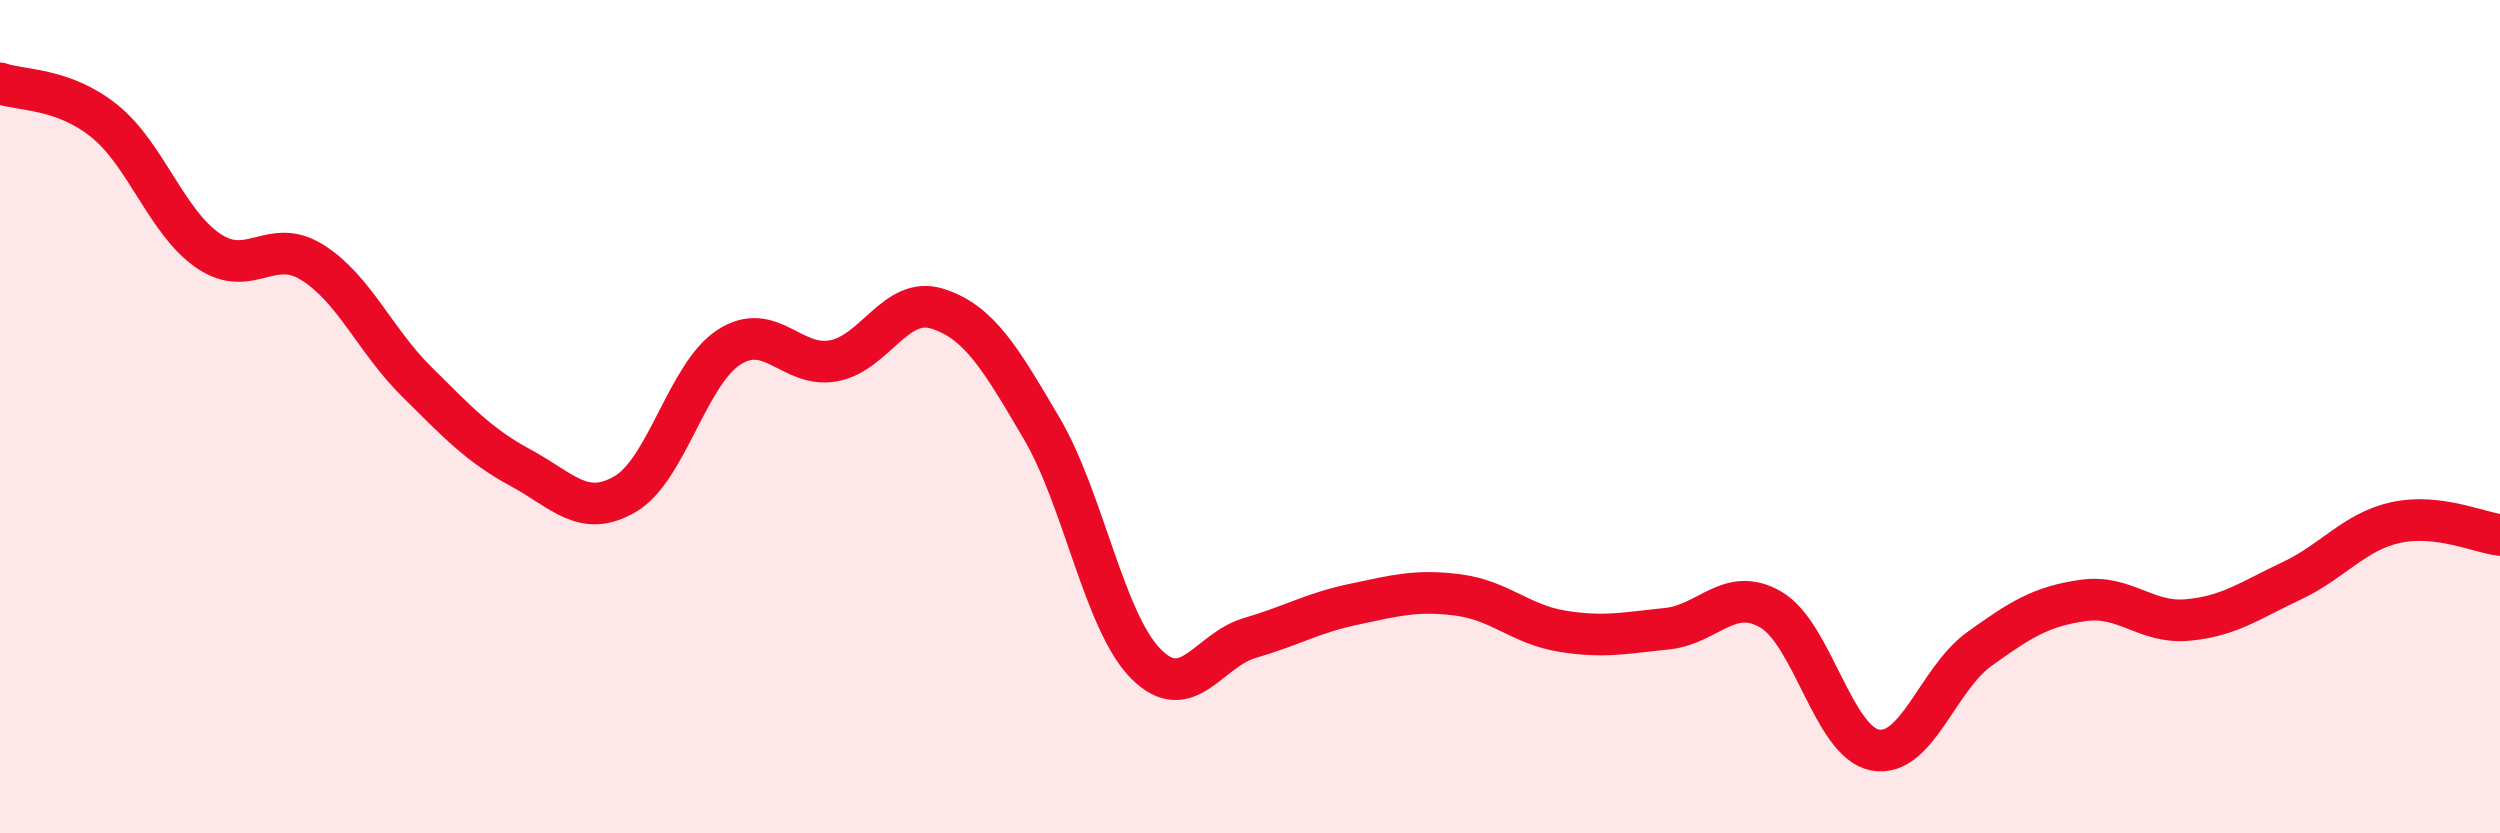
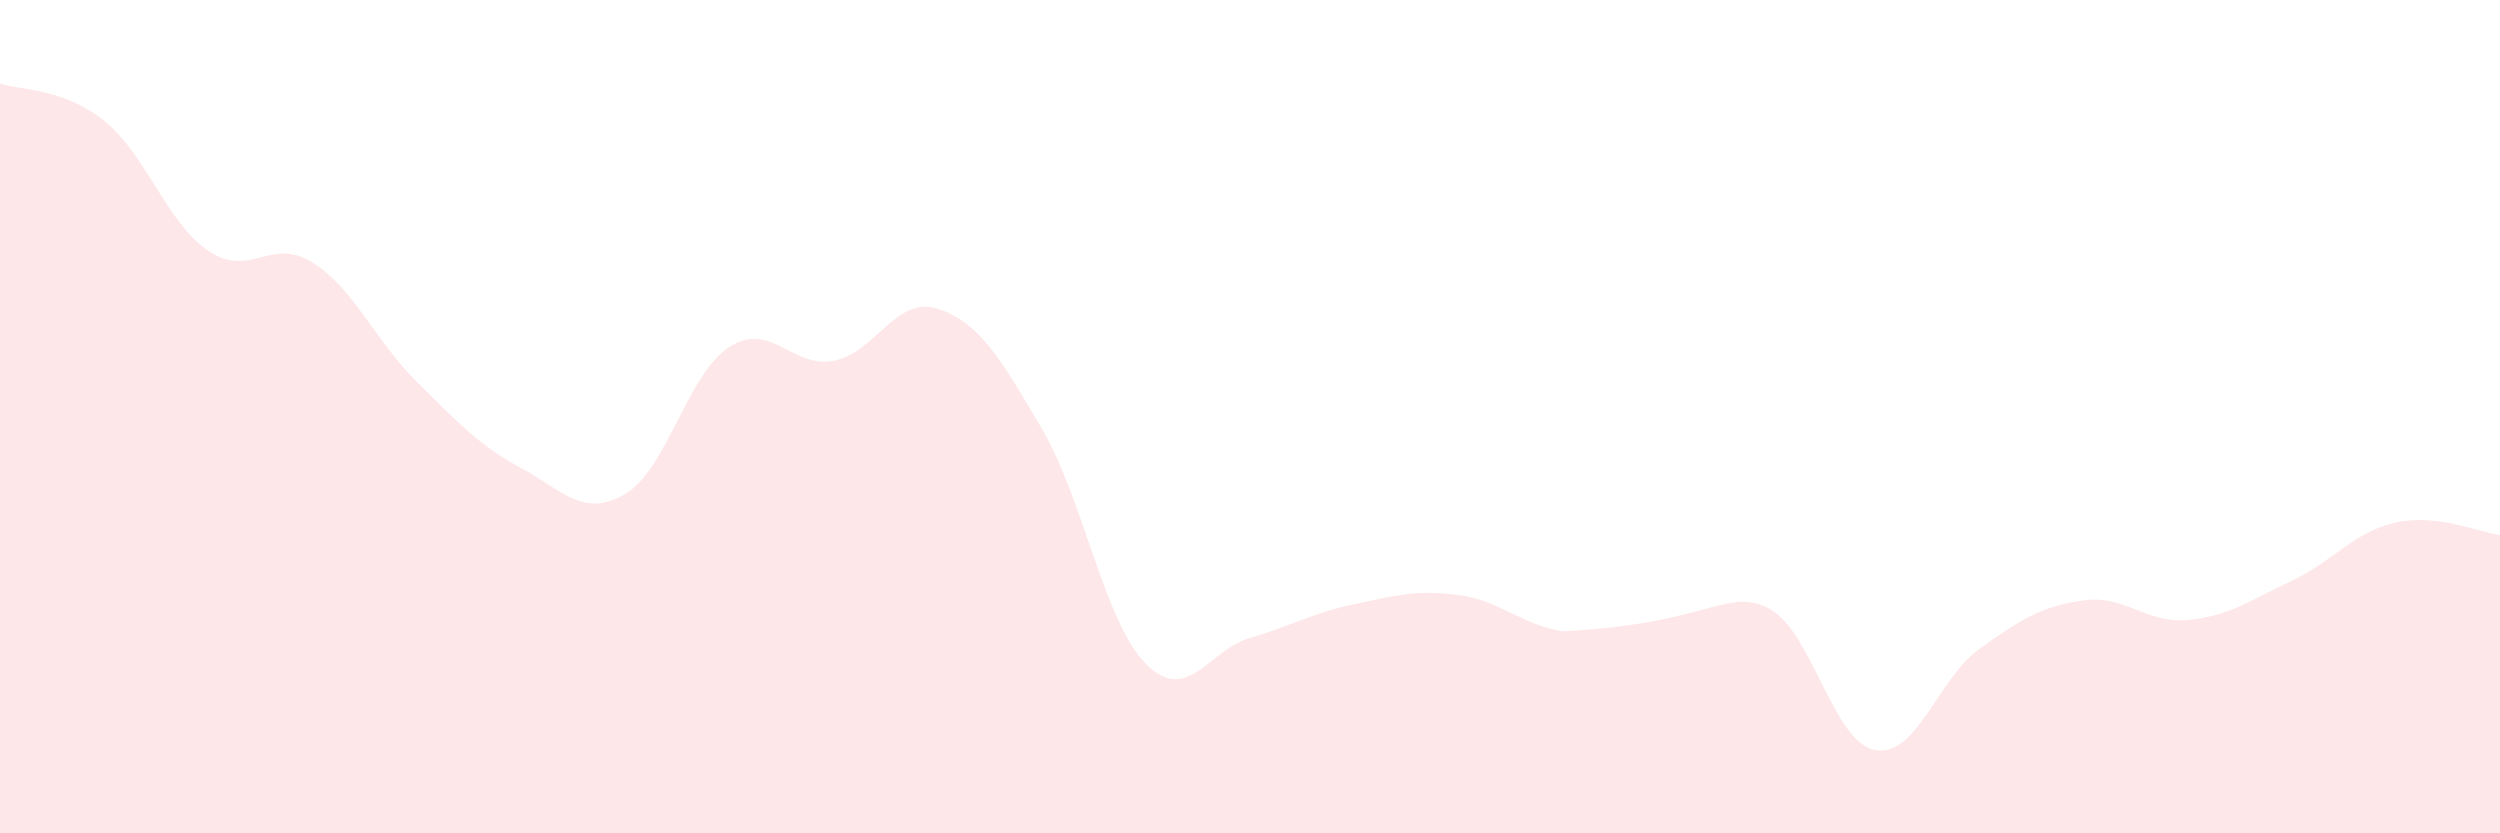
<svg xmlns="http://www.w3.org/2000/svg" width="60" height="20" viewBox="0 0 60 20">
-   <path d="M 0,2 C 0.5,2.18 1.5,2.1 2.5,2.9 C 3.5,3.7 4,5.34 5,6.02 C 6,6.7 6.5,5.67 7.5,6.3 C 8.5,6.93 9,8.17 10,9.16 C 11,10.15 11.5,10.69 12.5,11.23 C 13.5,11.77 14,12.44 15,11.86 C 16,11.28 16.5,8.97 17.5,8.33 C 18.5,7.69 19,8.84 20,8.66 C 21,8.48 21.5,7.09 22.5,7.41 C 23.5,7.73 24,8.58 25,10.28 C 26,11.98 26.5,14.92 27.5,15.93 C 28.5,16.94 29,15.6 30,15.31 C 31,15.02 31.5,14.71 32.5,14.5 C 33.5,14.29 34,14.15 35,14.28 C 36,14.41 36.5,14.99 37.5,15.15 C 38.5,15.31 39,15.19 40,15.09 C 41,14.99 41.5,14.05 42.5,14.63 C 43.5,15.21 44,17.81 45,18 C 46,18.19 46.5,16.3 47.5,15.58 C 48.5,14.86 49,14.55 50,14.41 C 51,14.27 51.5,14.97 52.5,14.88 C 53.5,14.79 54,14.41 55,13.94 C 56,13.47 56.5,12.76 57.5,12.54 C 58.5,12.32 59.5,12.78 60,12.84L60 20L0 20Z" fill="#EB0A25" opacity="0.1" stroke-linecap="round" stroke-linejoin="round" />
-   <path d="M 0,2 C 0.5,2.18 1.5,2.1 2.5,2.9 C 3.5,3.7 4,5.34 5,6.02 C 6,6.7 6.5,5.67 7.5,6.3 C 8.5,6.93 9,8.17 10,9.16 C 11,10.15 11.5,10.69 12.5,11.23 C 13.5,11.77 14,12.44 15,11.86 C 16,11.28 16.5,8.97 17.5,8.33 C 18.5,7.69 19,8.84 20,8.66 C 21,8.48 21.5,7.09 22.5,7.41 C 23.5,7.73 24,8.58 25,10.28 C 26,11.98 26.5,14.92 27.5,15.93 C 28.5,16.94 29,15.6 30,15.31 C 31,15.02 31.5,14.71 32.5,14.5 C 33.5,14.29 34,14.15 35,14.28 C 36,14.41 36.5,14.99 37.5,15.15 C 38.5,15.31 39,15.19 40,15.09 C 41,14.99 41.5,14.05 42.5,14.63 C 43.5,15.21 44,17.81 45,18 C 46,18.19 46.5,16.3 47.5,15.58 C 48.5,14.86 49,14.55 50,14.41 C 51,14.27 51.5,14.97 52.5,14.88 C 53.5,14.79 54,14.41 55,13.94 C 56,13.47 56.5,12.76 57.5,12.54 C 58.5,12.32 59.5,12.78 60,12.84" stroke="#EB0A25" stroke-width="1" fill="none" stroke-linecap="round" stroke-linejoin="round" />
+   <path d="M 0,2 C 0.5,2.18 1.5,2.1 2.5,2.9 C 3.5,3.7 4,5.34 5,6.02 C 6,6.7 6.5,5.67 7.5,6.3 C 8.5,6.93 9,8.17 10,9.16 C 11,10.15 11.5,10.69 12.5,11.23 C 13.5,11.77 14,12.44 15,11.86 C 16,11.28 16.5,8.97 17.5,8.33 C 18.5,7.69 19,8.84 20,8.66 C 21,8.48 21.5,7.09 22.5,7.41 C 23.5,7.73 24,8.58 25,10.28 C 26,11.98 26.5,14.92 27.5,15.93 C 28.5,16.94 29,15.6 30,15.31 C 31,15.02 31.5,14.71 32.5,14.5 C 33.5,14.29 34,14.15 35,14.28 C 36,14.41 36.5,14.99 37.5,15.15 C 41,14.99 41.5,14.05 42.5,14.63 C 43.5,15.21 44,17.81 45,18 C 46,18.19 46.5,16.3 47.5,15.58 C 48.5,14.86 49,14.55 50,14.41 C 51,14.27 51.5,14.97 52.5,14.88 C 53.5,14.79 54,14.41 55,13.94 C 56,13.47 56.5,12.76 57.5,12.54 C 58.5,12.32 59.5,12.78 60,12.84L60 20L0 20Z" fill="#EB0A25" opacity="0.1" stroke-linecap="round" stroke-linejoin="round" />
</svg>